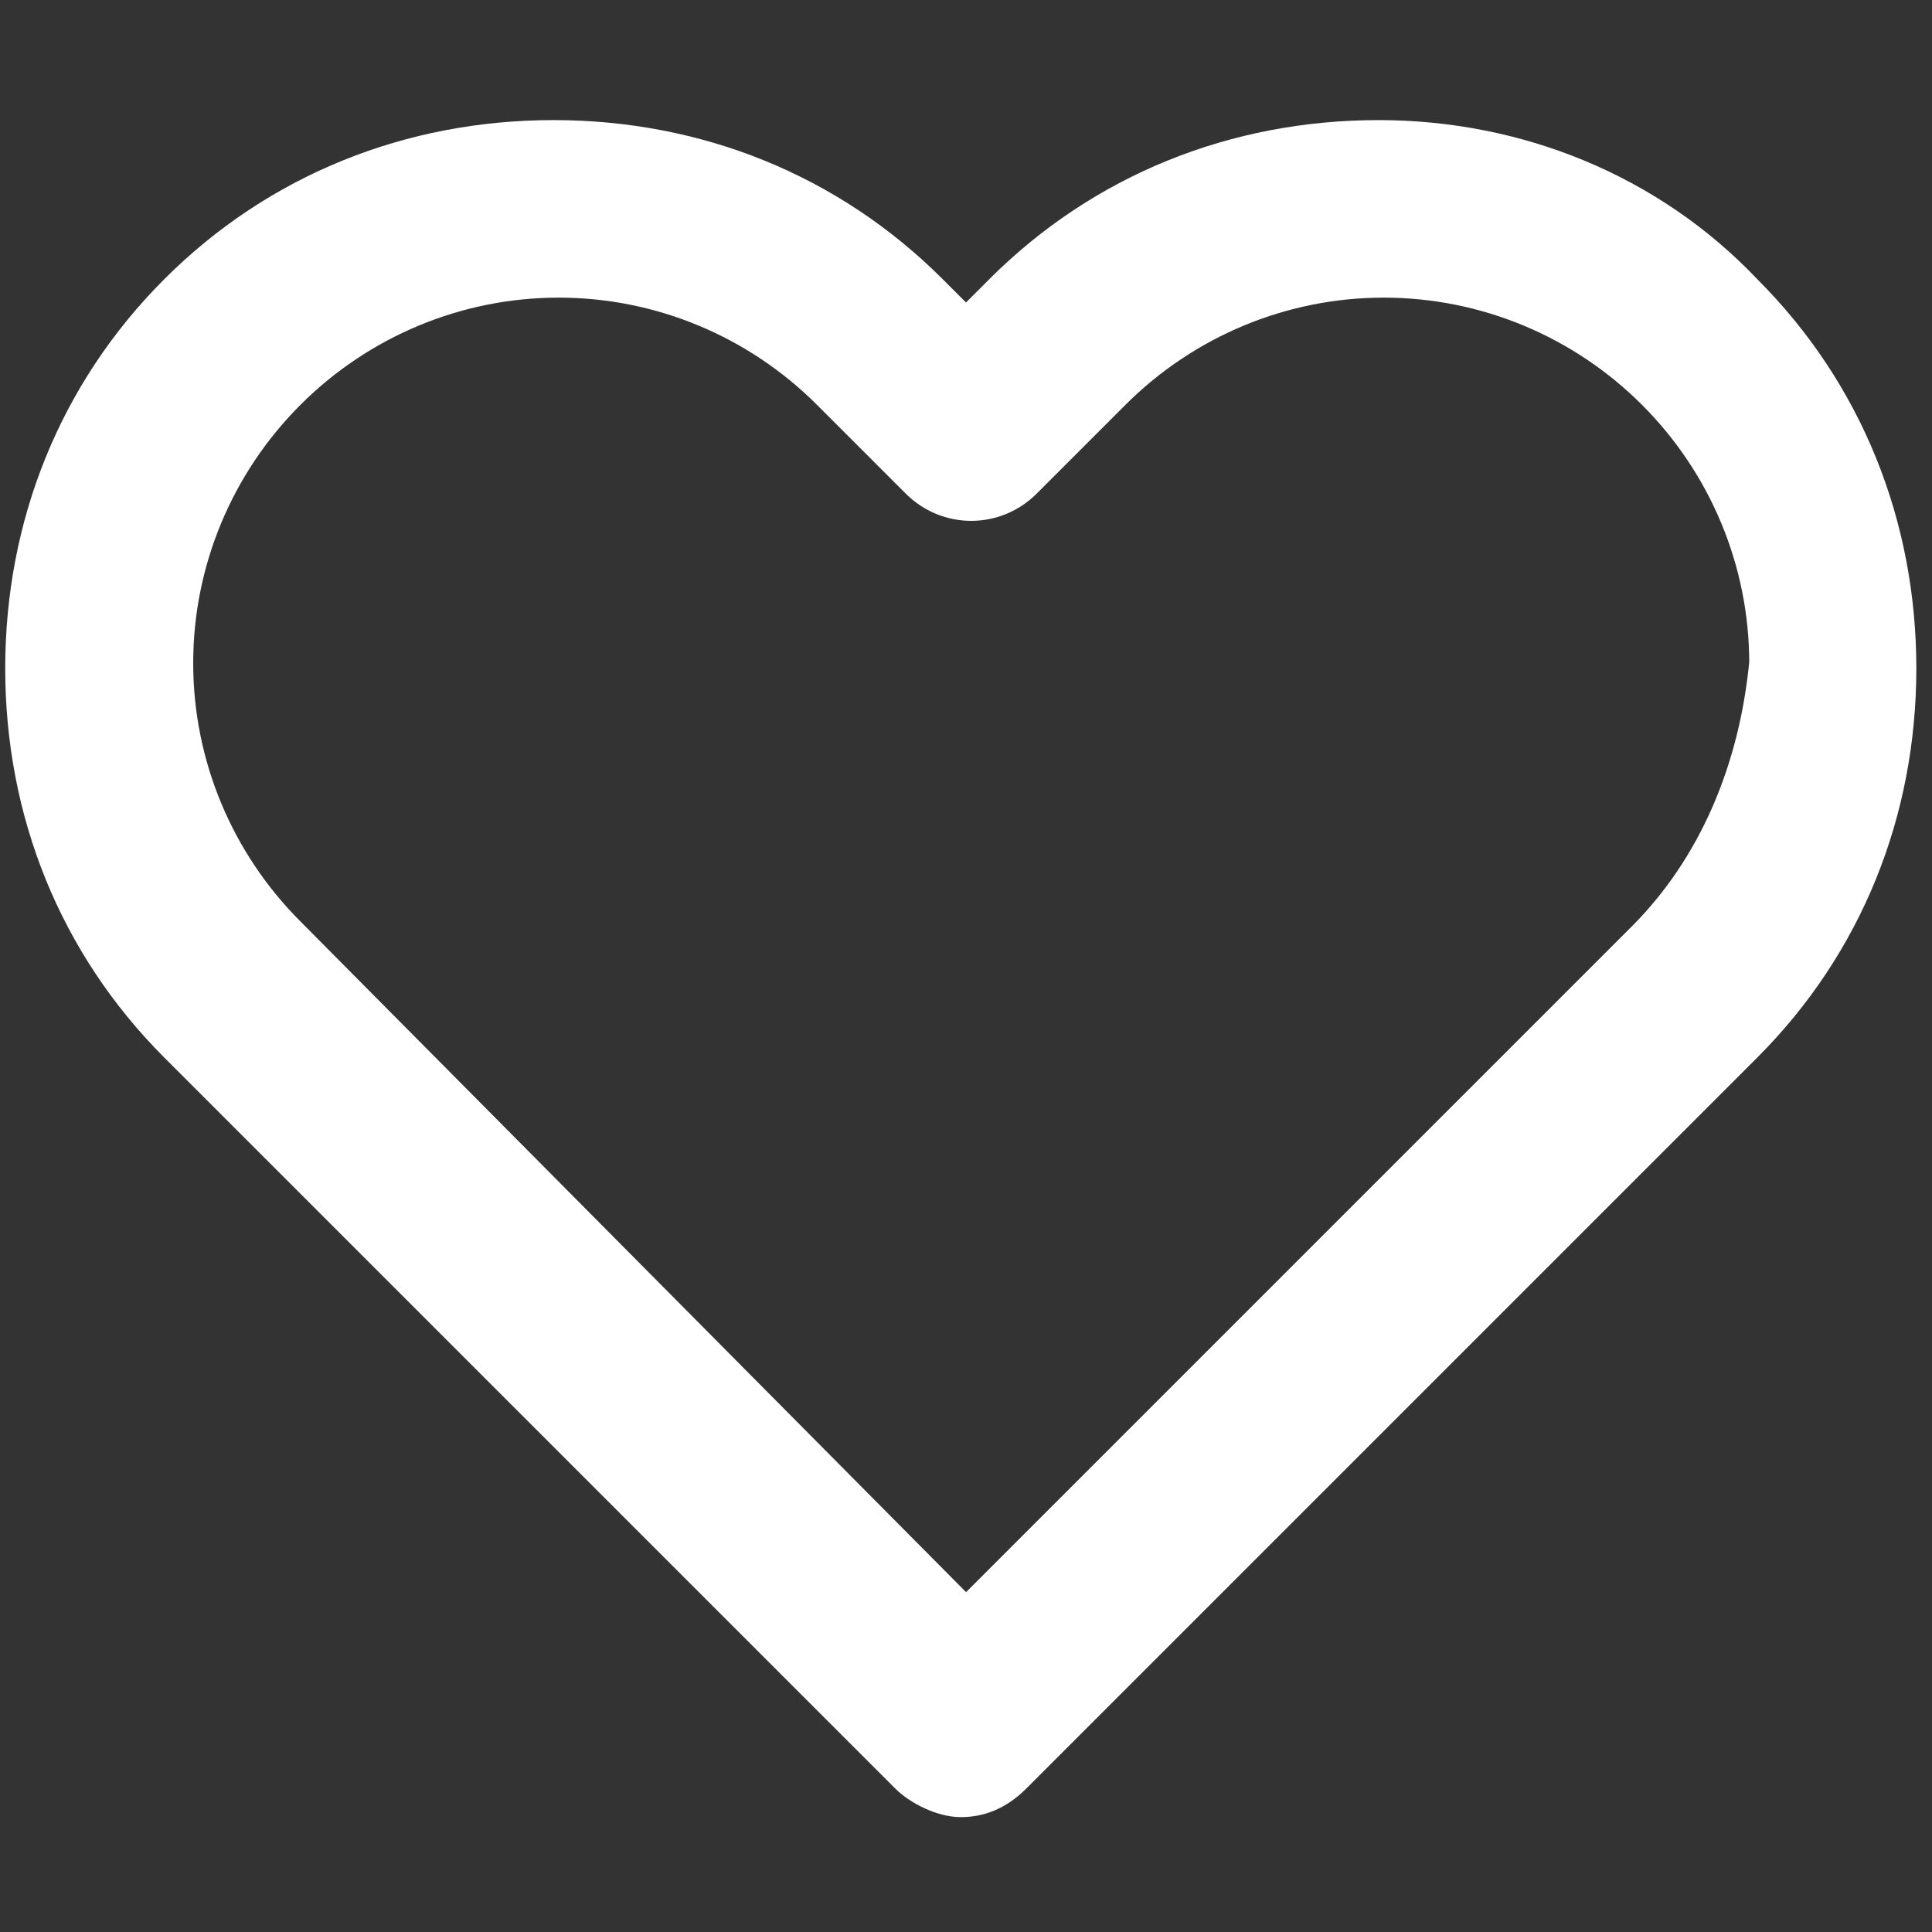
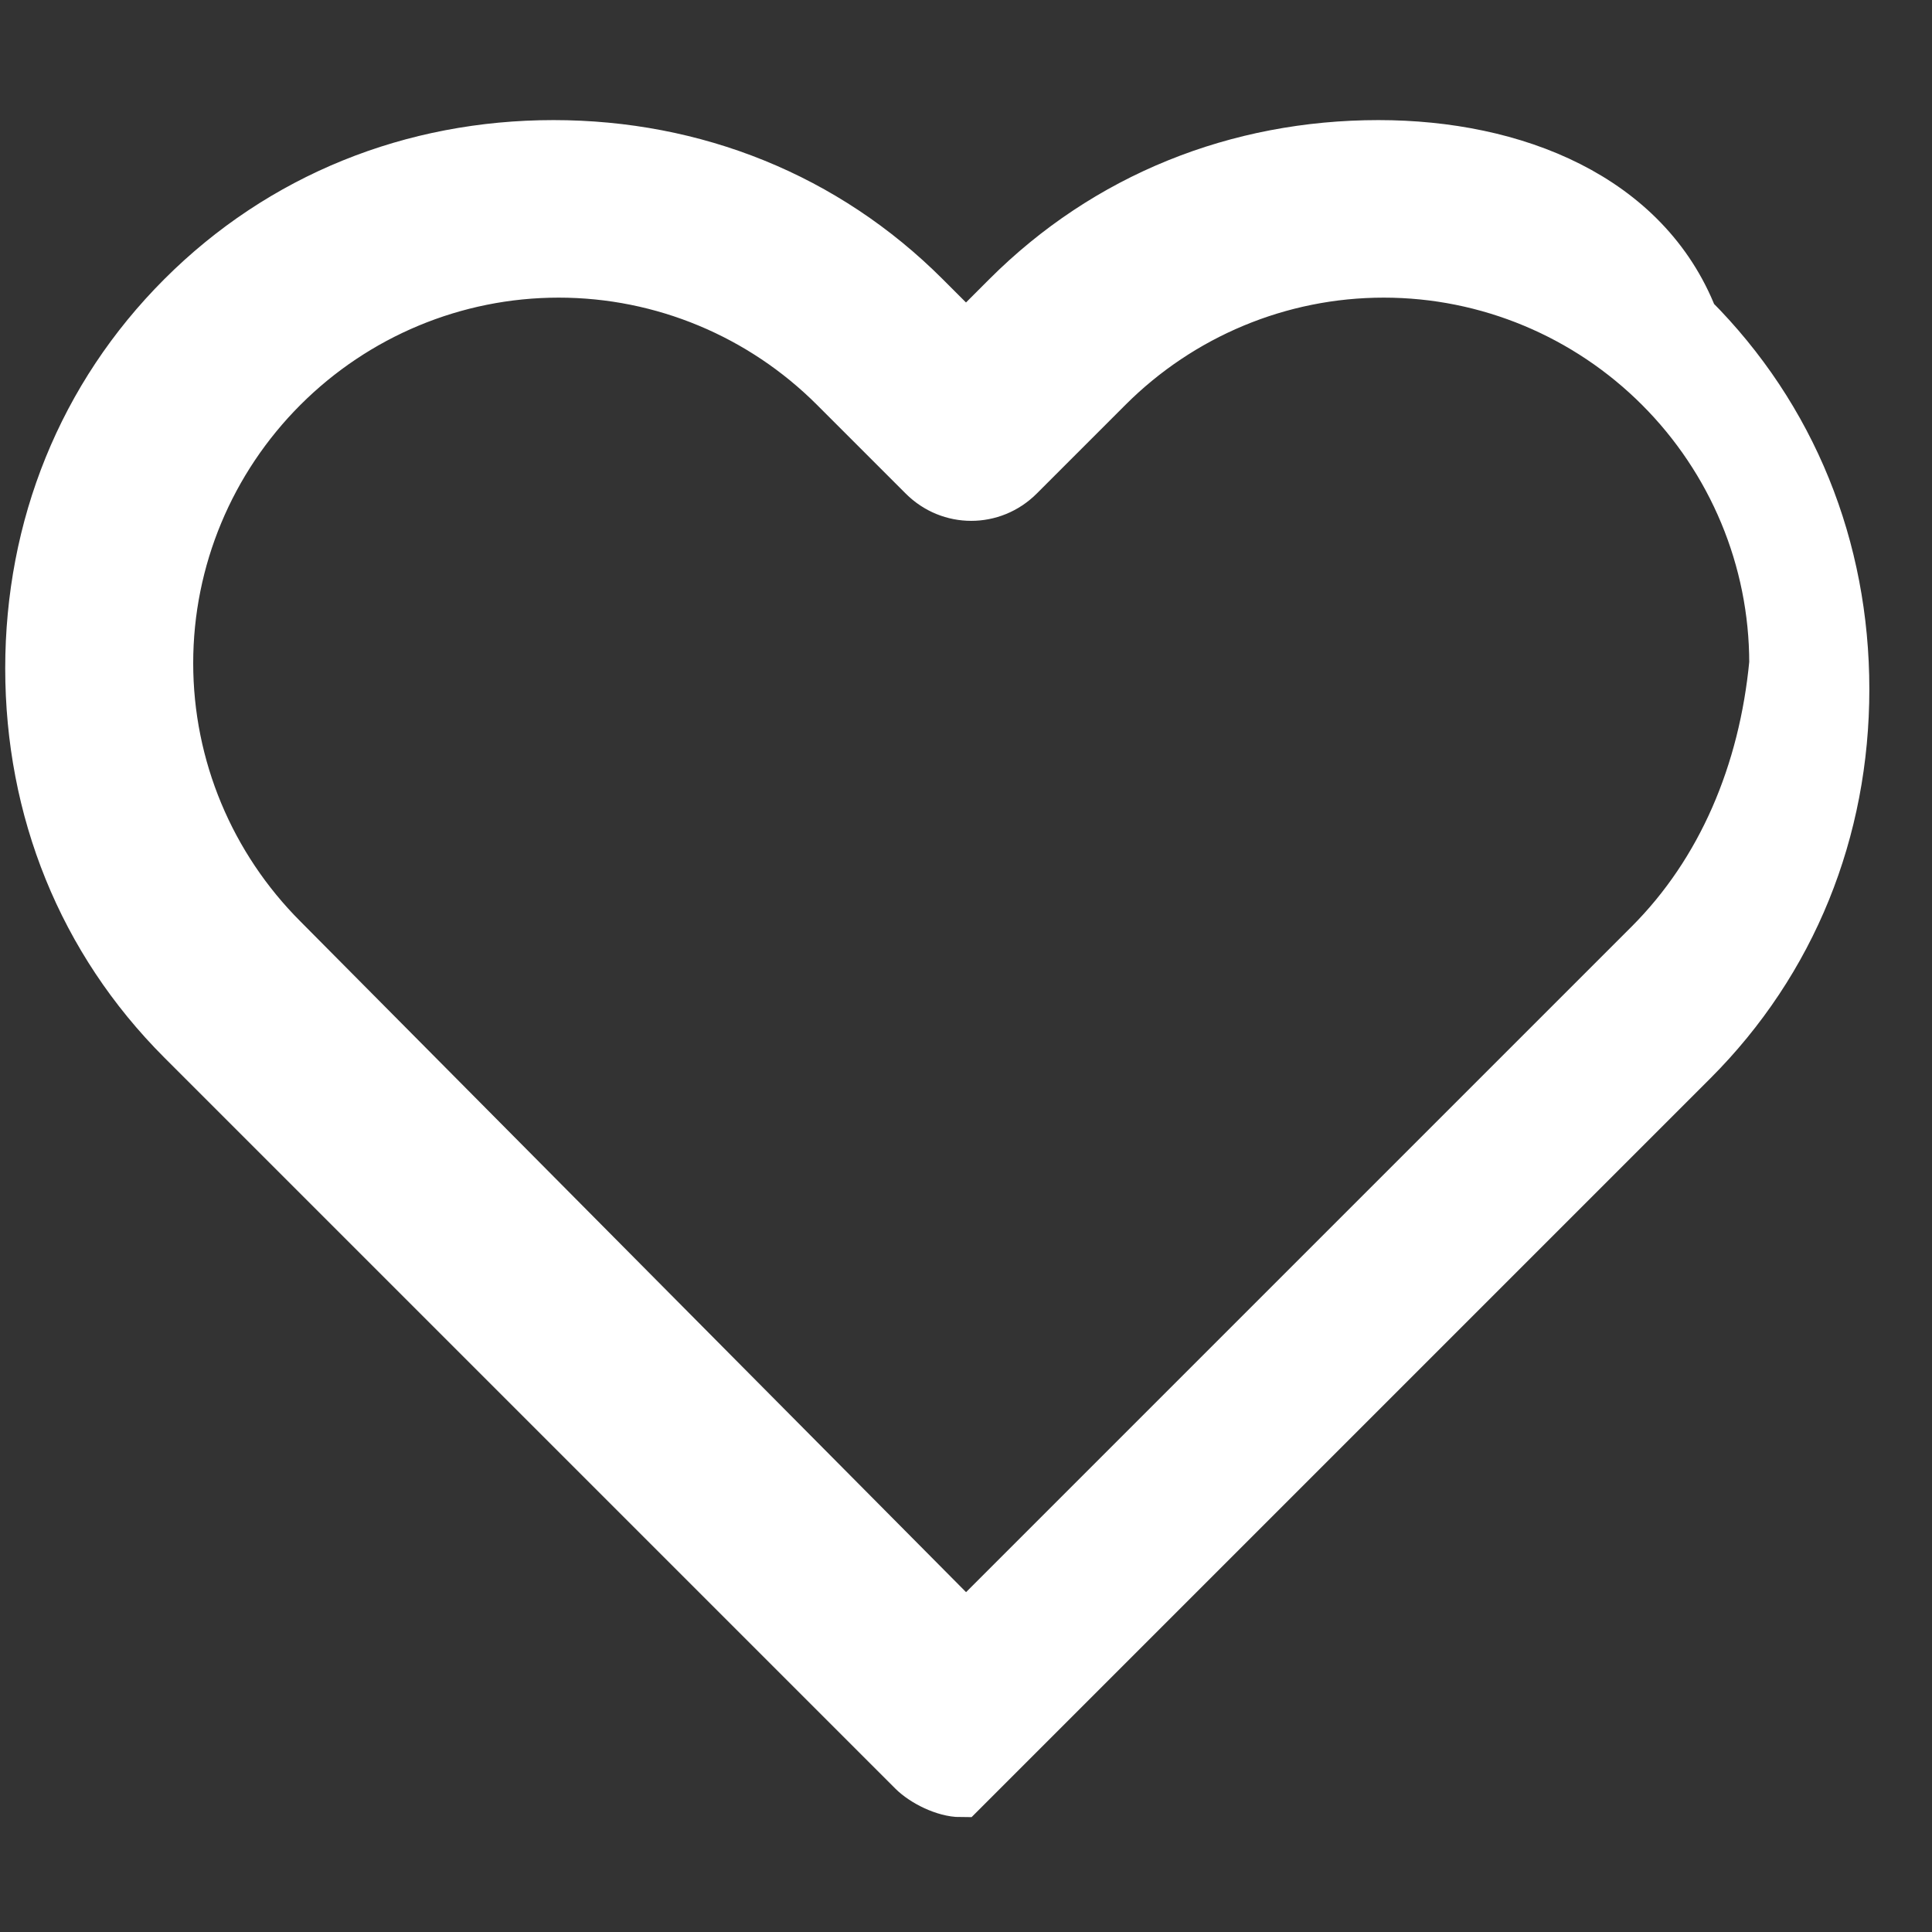
<svg xmlns="http://www.w3.org/2000/svg" version="1.1" id="Capa_1" x="0px" y="0px" viewBox="0 0 37 37" style="enable-background:new 0 0 37 37;" xml:space="preserve">
  <rect x="0" y="0" width="37" height="37" fill="#333333" stroke="none" />
  <style type="text/css">
	.st0{fill:#FFFFFF;stroke:#FFFFFF;stroke-miterlimit:10;}
</style>
  <g>
    <g>
      <g>
-         <path class="st0" d="M26.4,2.8c-2.7,0-5.2,1-7.1,2.9l-0.8,0.8l-0.8-0.8c-1.9-1.9-4.4-2.9-7.1-2.9c-2.7,0-5.2,1-7.1,2.9     s-2.9,4.4-2.9,7.1s1,5.2,2.9,7.1l14,14l0,0c0.2,0.2,0.6,0.4,0.9,0.4c0.3,0,0.6-0.1,0.9-0.4l14-14c1.9-1.9,2.9-4.4,2.9-7.1     s-1-5.2-2.9-7.1C31.5,3.8,29,2.8,26.4,2.8z M31.6,18.1L18.5,31.2L5.4,18c-1.4-1.4-2.2-3.3-2.2-5.3c0-2,0.8-3.9,2.2-5.3     c1.4-1.4,3.3-2.2,5.3-2.2c2,0,3.9,0.8,5.3,2.2l1.7,1.7c0.5,0.5,1.3,0.5,1.8,0l1.7-1.7c1.4-1.4,3.3-2.2,5.3-2.2s3.9,0.8,5.3,2.2     c1.4,1.4,2.2,3.3,2.2,5.3C33.8,14.8,33,16.7,31.6,18.1z" />
+         <path class="st0" d="M26.4,2.8c-2.7,0-5.2,1-7.1,2.9l-0.8,0.8l-0.8-0.8c-1.9-1.9-4.4-2.9-7.1-2.9c-2.7,0-5.2,1-7.1,2.9     s-2.9,4.4-2.9,7.1s1,5.2,2.9,7.1l14,14l0,0c0.2,0.2,0.6,0.4,0.9,0.4l14-14c1.9-1.9,2.9-4.4,2.9-7.1     s-1-5.2-2.9-7.1C31.5,3.8,29,2.8,26.4,2.8z M31.6,18.1L18.5,31.2L5.4,18c-1.4-1.4-2.2-3.3-2.2-5.3c0-2,0.8-3.9,2.2-5.3     c1.4-1.4,3.3-2.2,5.3-2.2c2,0,3.9,0.8,5.3,2.2l1.7,1.7c0.5,0.5,1.3,0.5,1.8,0l1.7-1.7c1.4-1.4,3.3-2.2,5.3-2.2s3.9,0.8,5.3,2.2     c1.4,1.4,2.2,3.3,2.2,5.3C33.8,14.8,33,16.7,31.6,18.1z" />
      </g>
    </g>
  </g>
</svg>